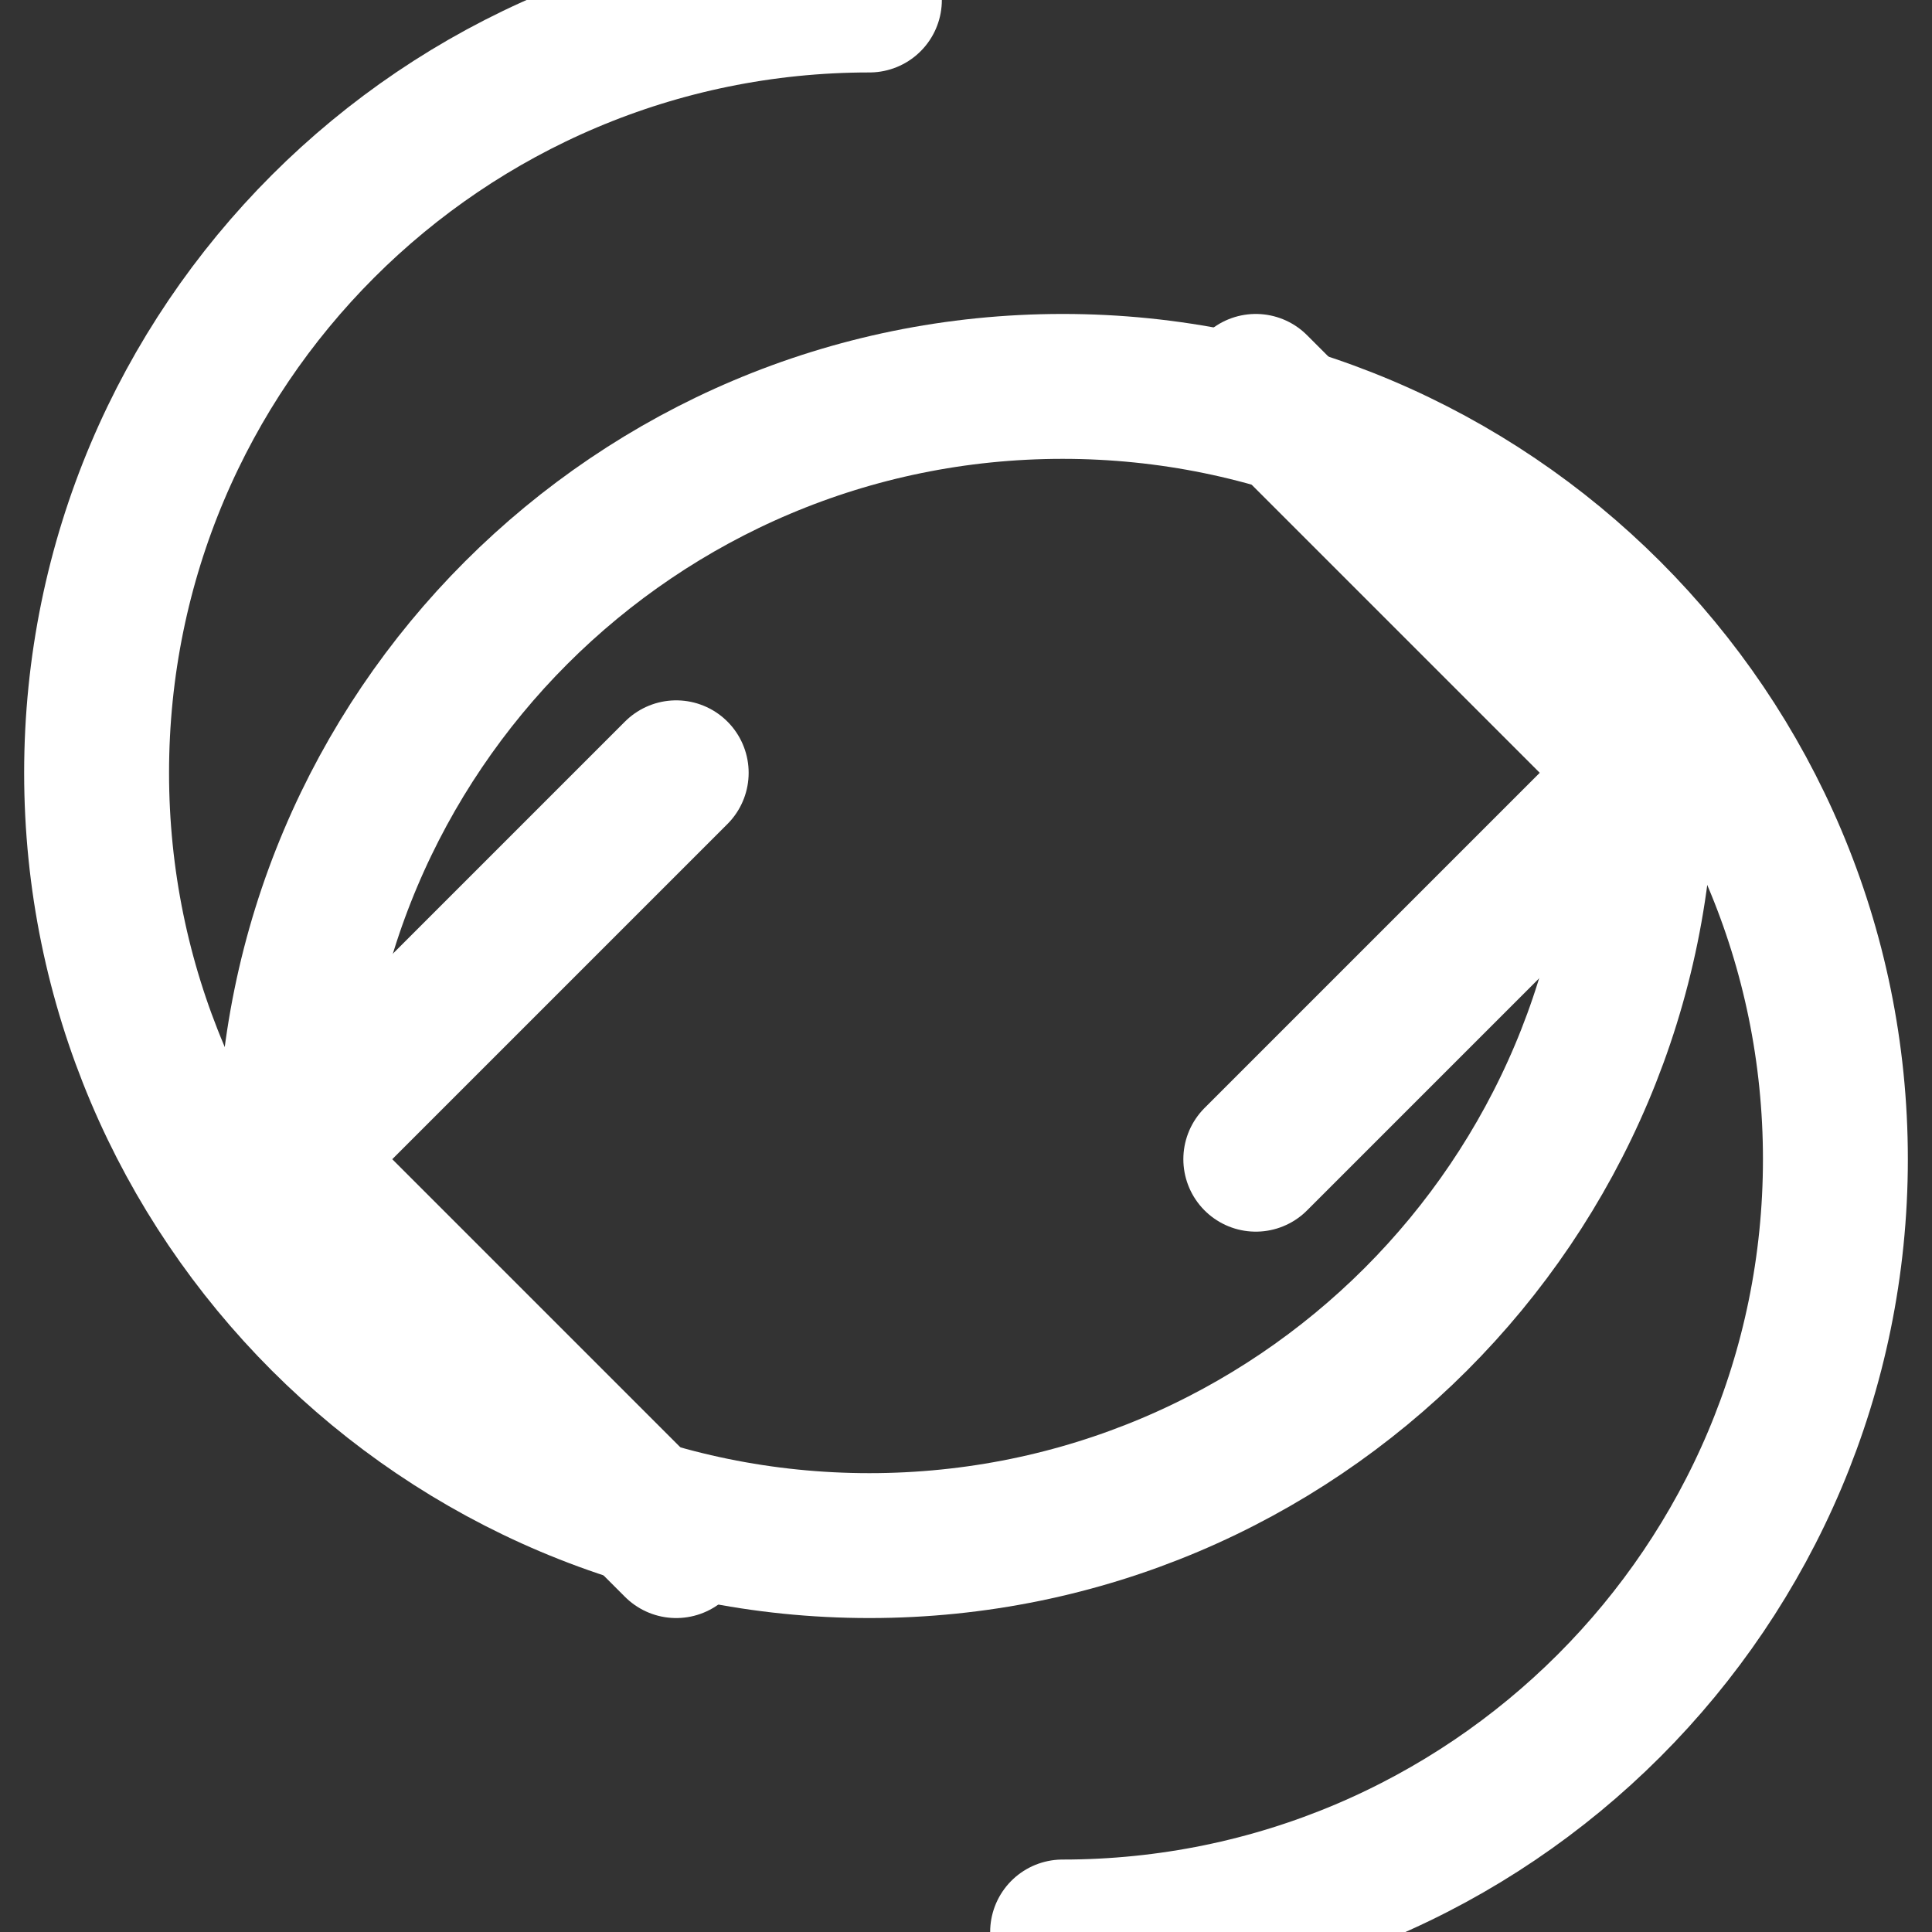
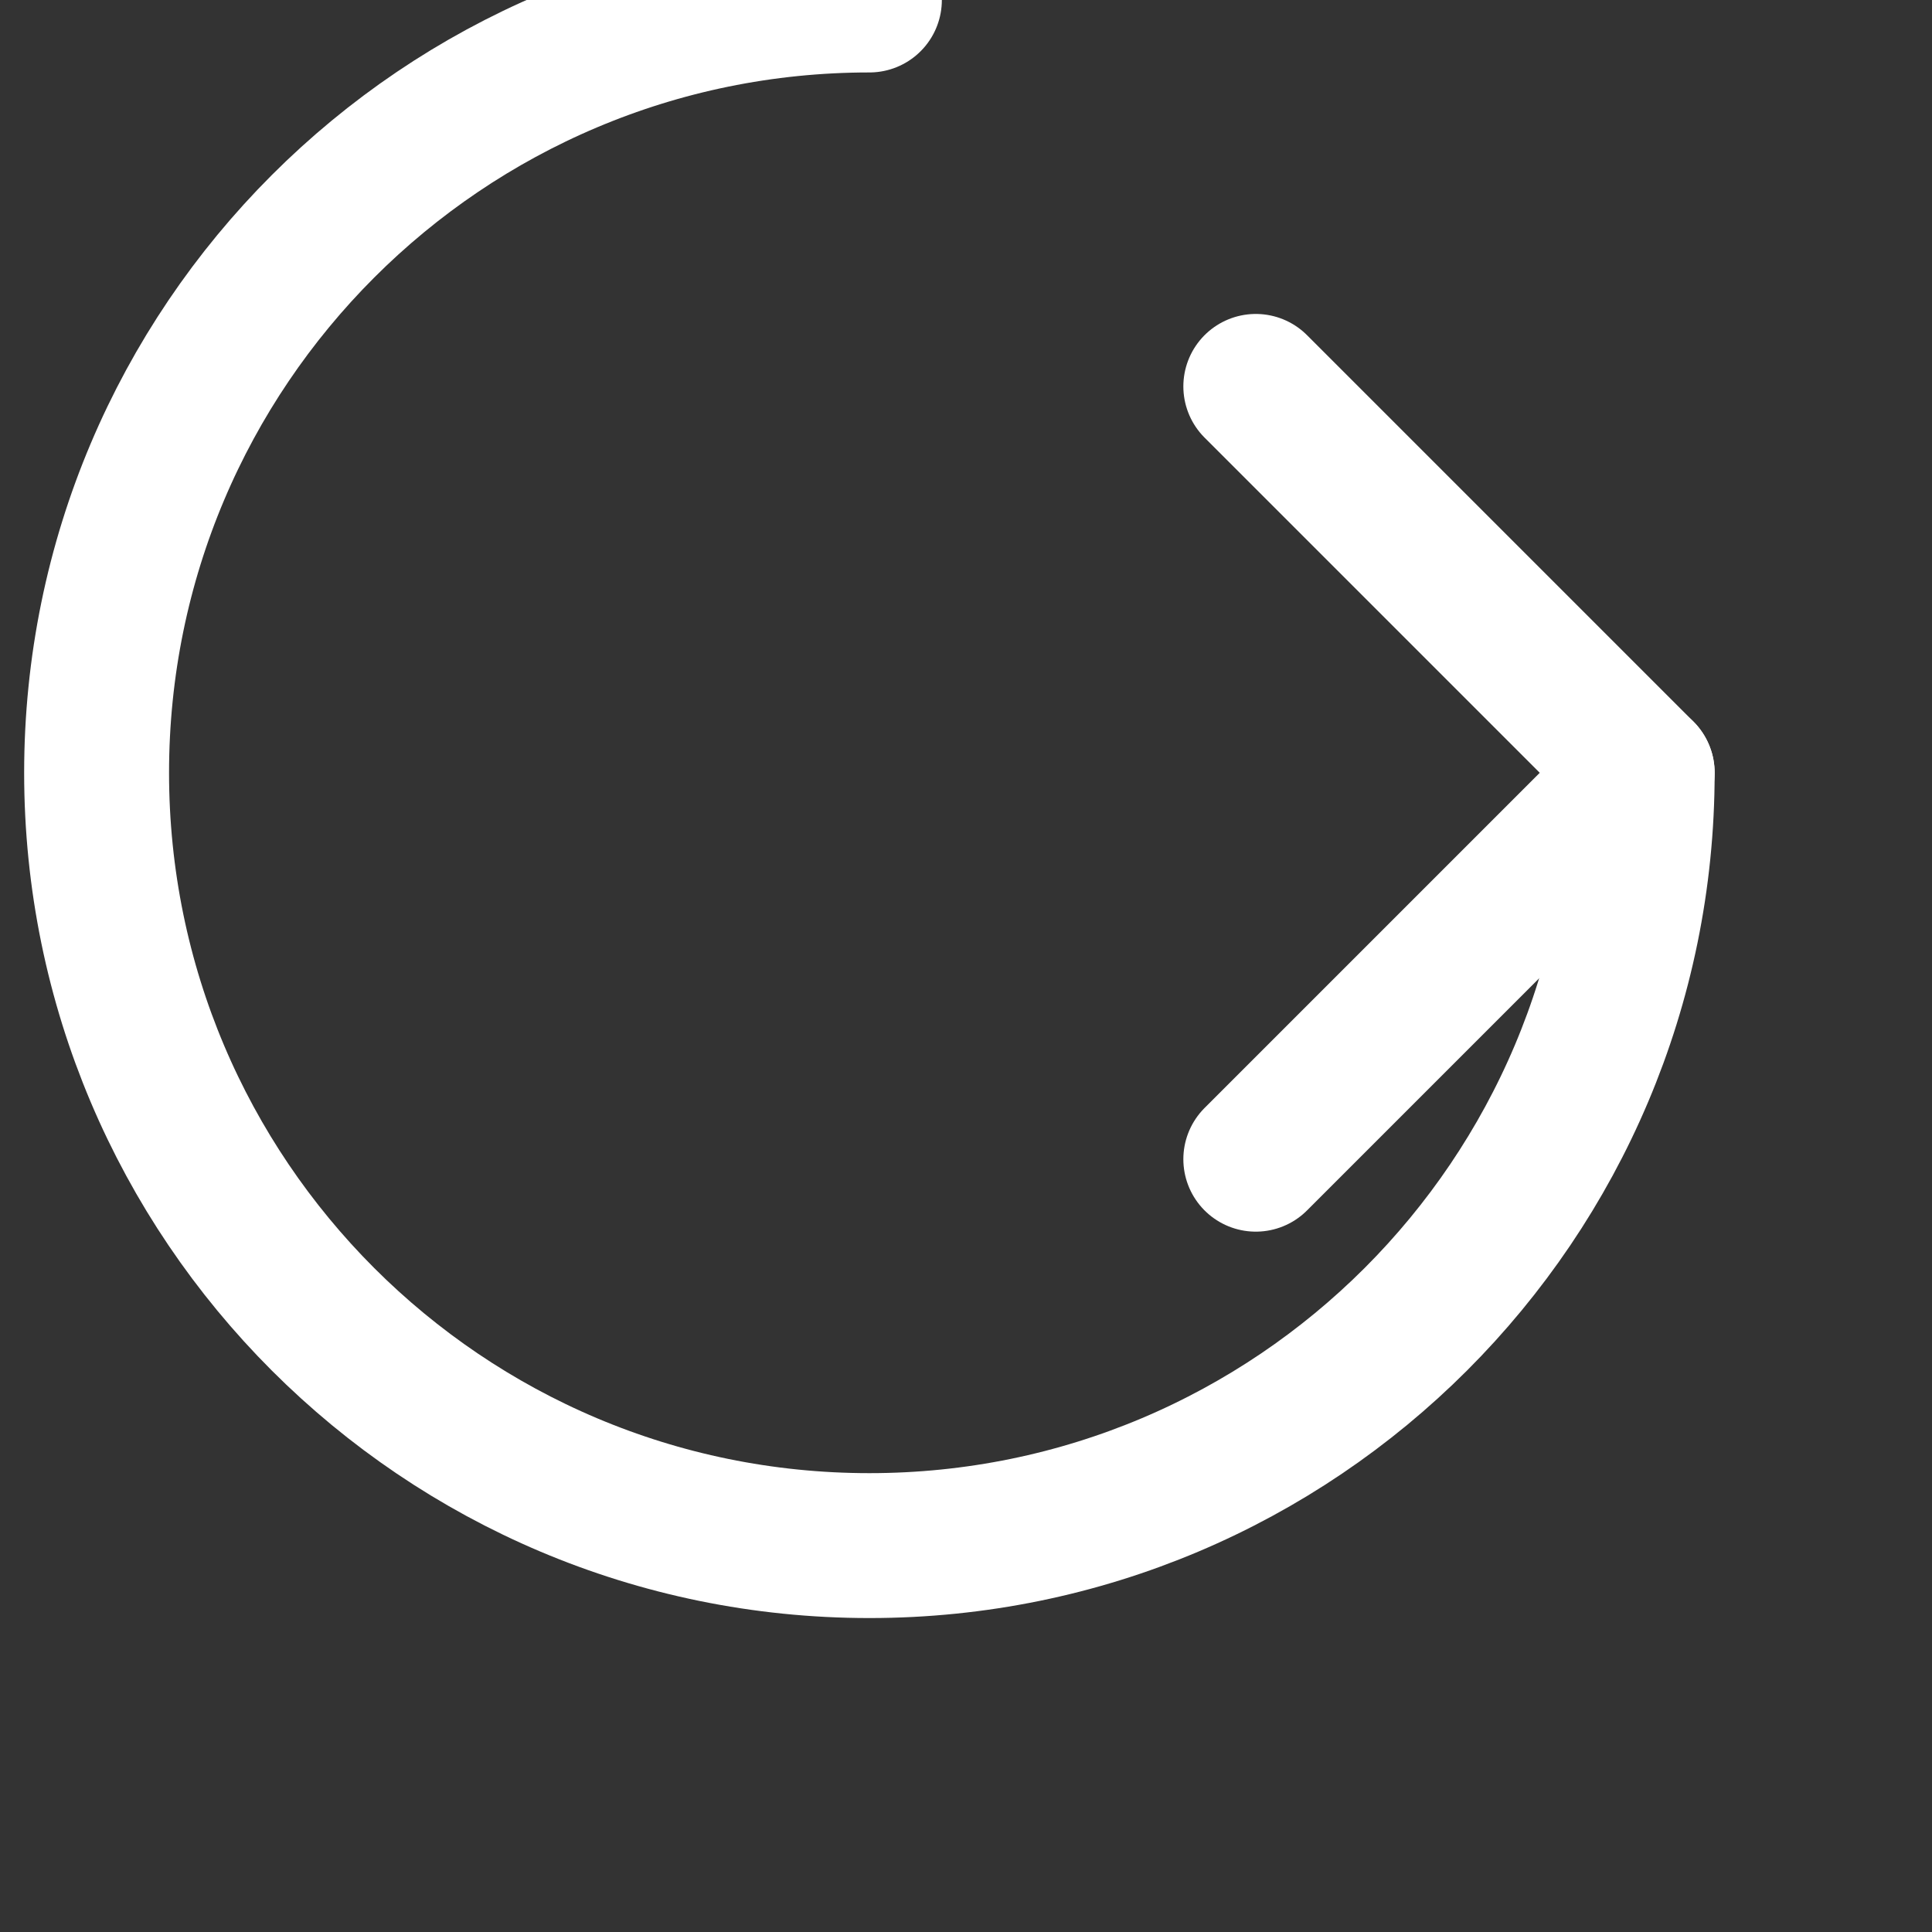
<svg xmlns="http://www.w3.org/2000/svg" width="20" height="20" viewBox="0 0 20 20" fill="none">
  <rect x="0" y="0" width="20" height="20" fill="#333333" stroke="none" />
  <path d="M17 8C17 12.418 13.418 16 9 16C4.582 16 1 12.418 1 8C1 3.582 4.582 0 9 0" stroke="white" stroke-width="1.5" stroke-linecap="round" />
  <path d="M13 4L17 8L13 12" stroke="white" stroke-width="1.5" stroke-linecap="round" stroke-linejoin="round" />
-   <path d="M3 12C3 7.582 6.582 4 11 4C15.418 4 19 7.582 19 12C19 16.418 15.418 20 11 20" stroke="white" stroke-width="1.5" stroke-linecap="round" />
-   <path d="M7 16L3 12L7 8" stroke="white" stroke-width="1.5" stroke-linecap="round" stroke-linejoin="round" />
</svg>